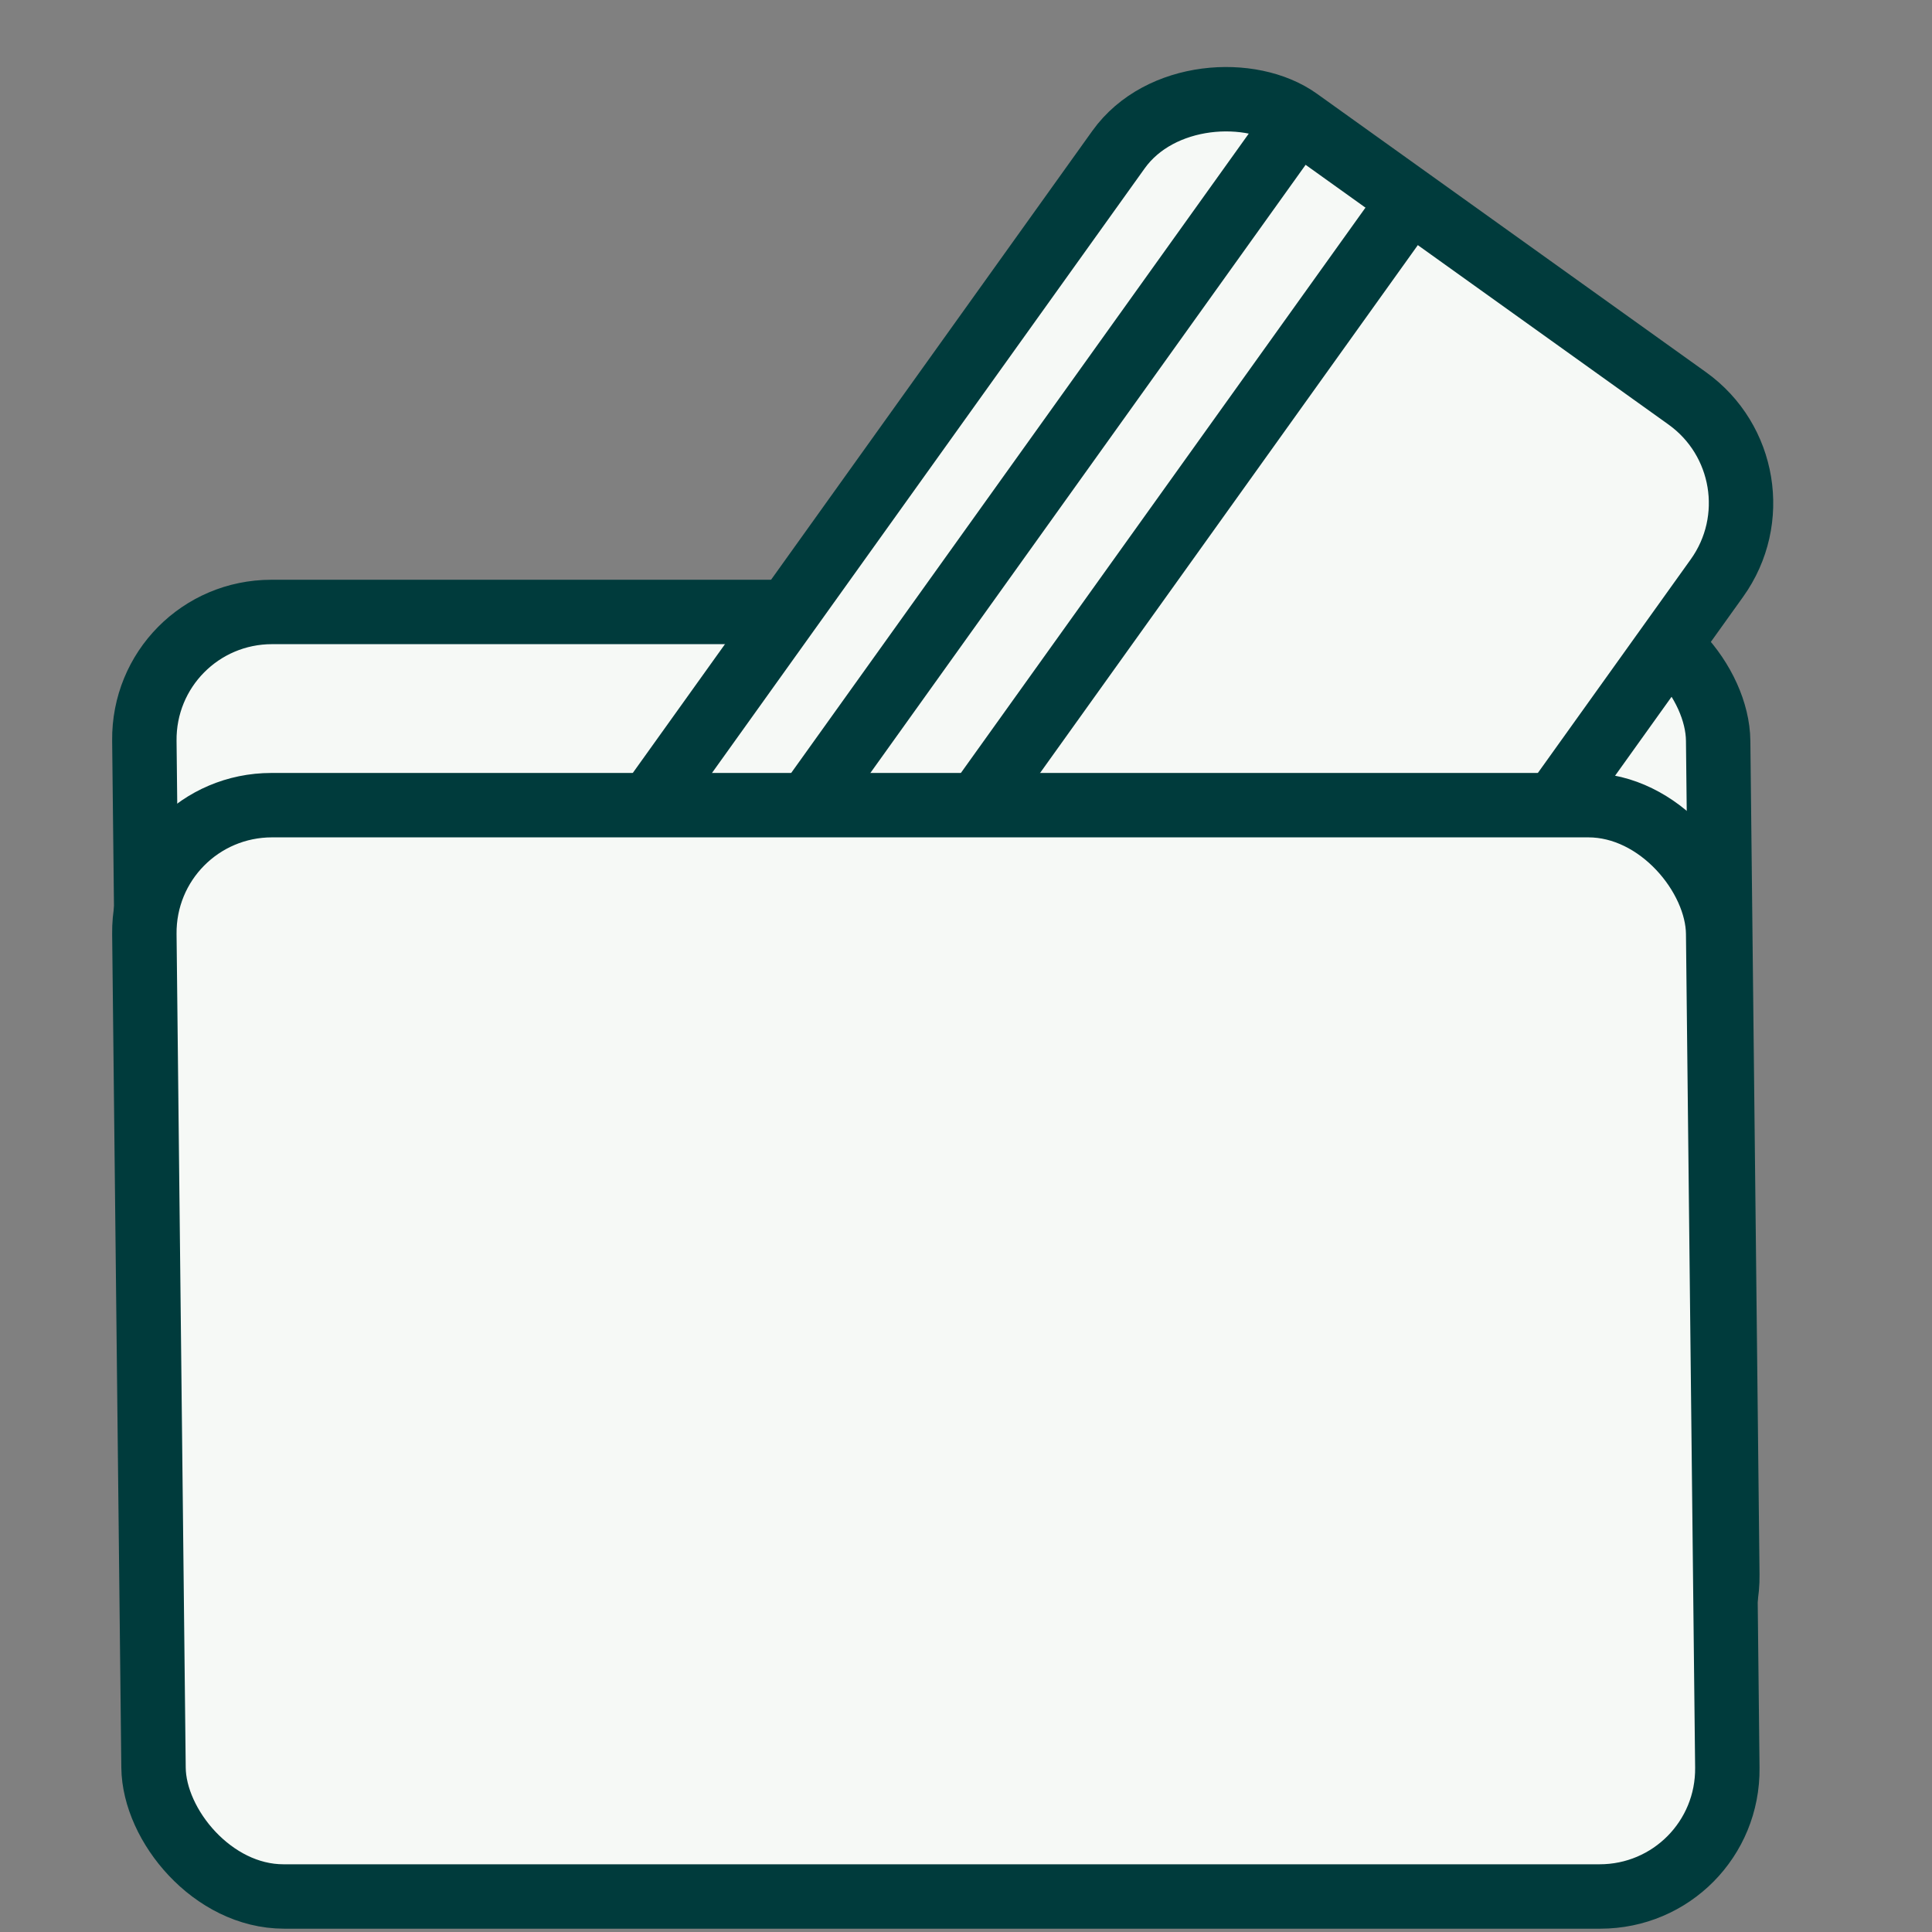
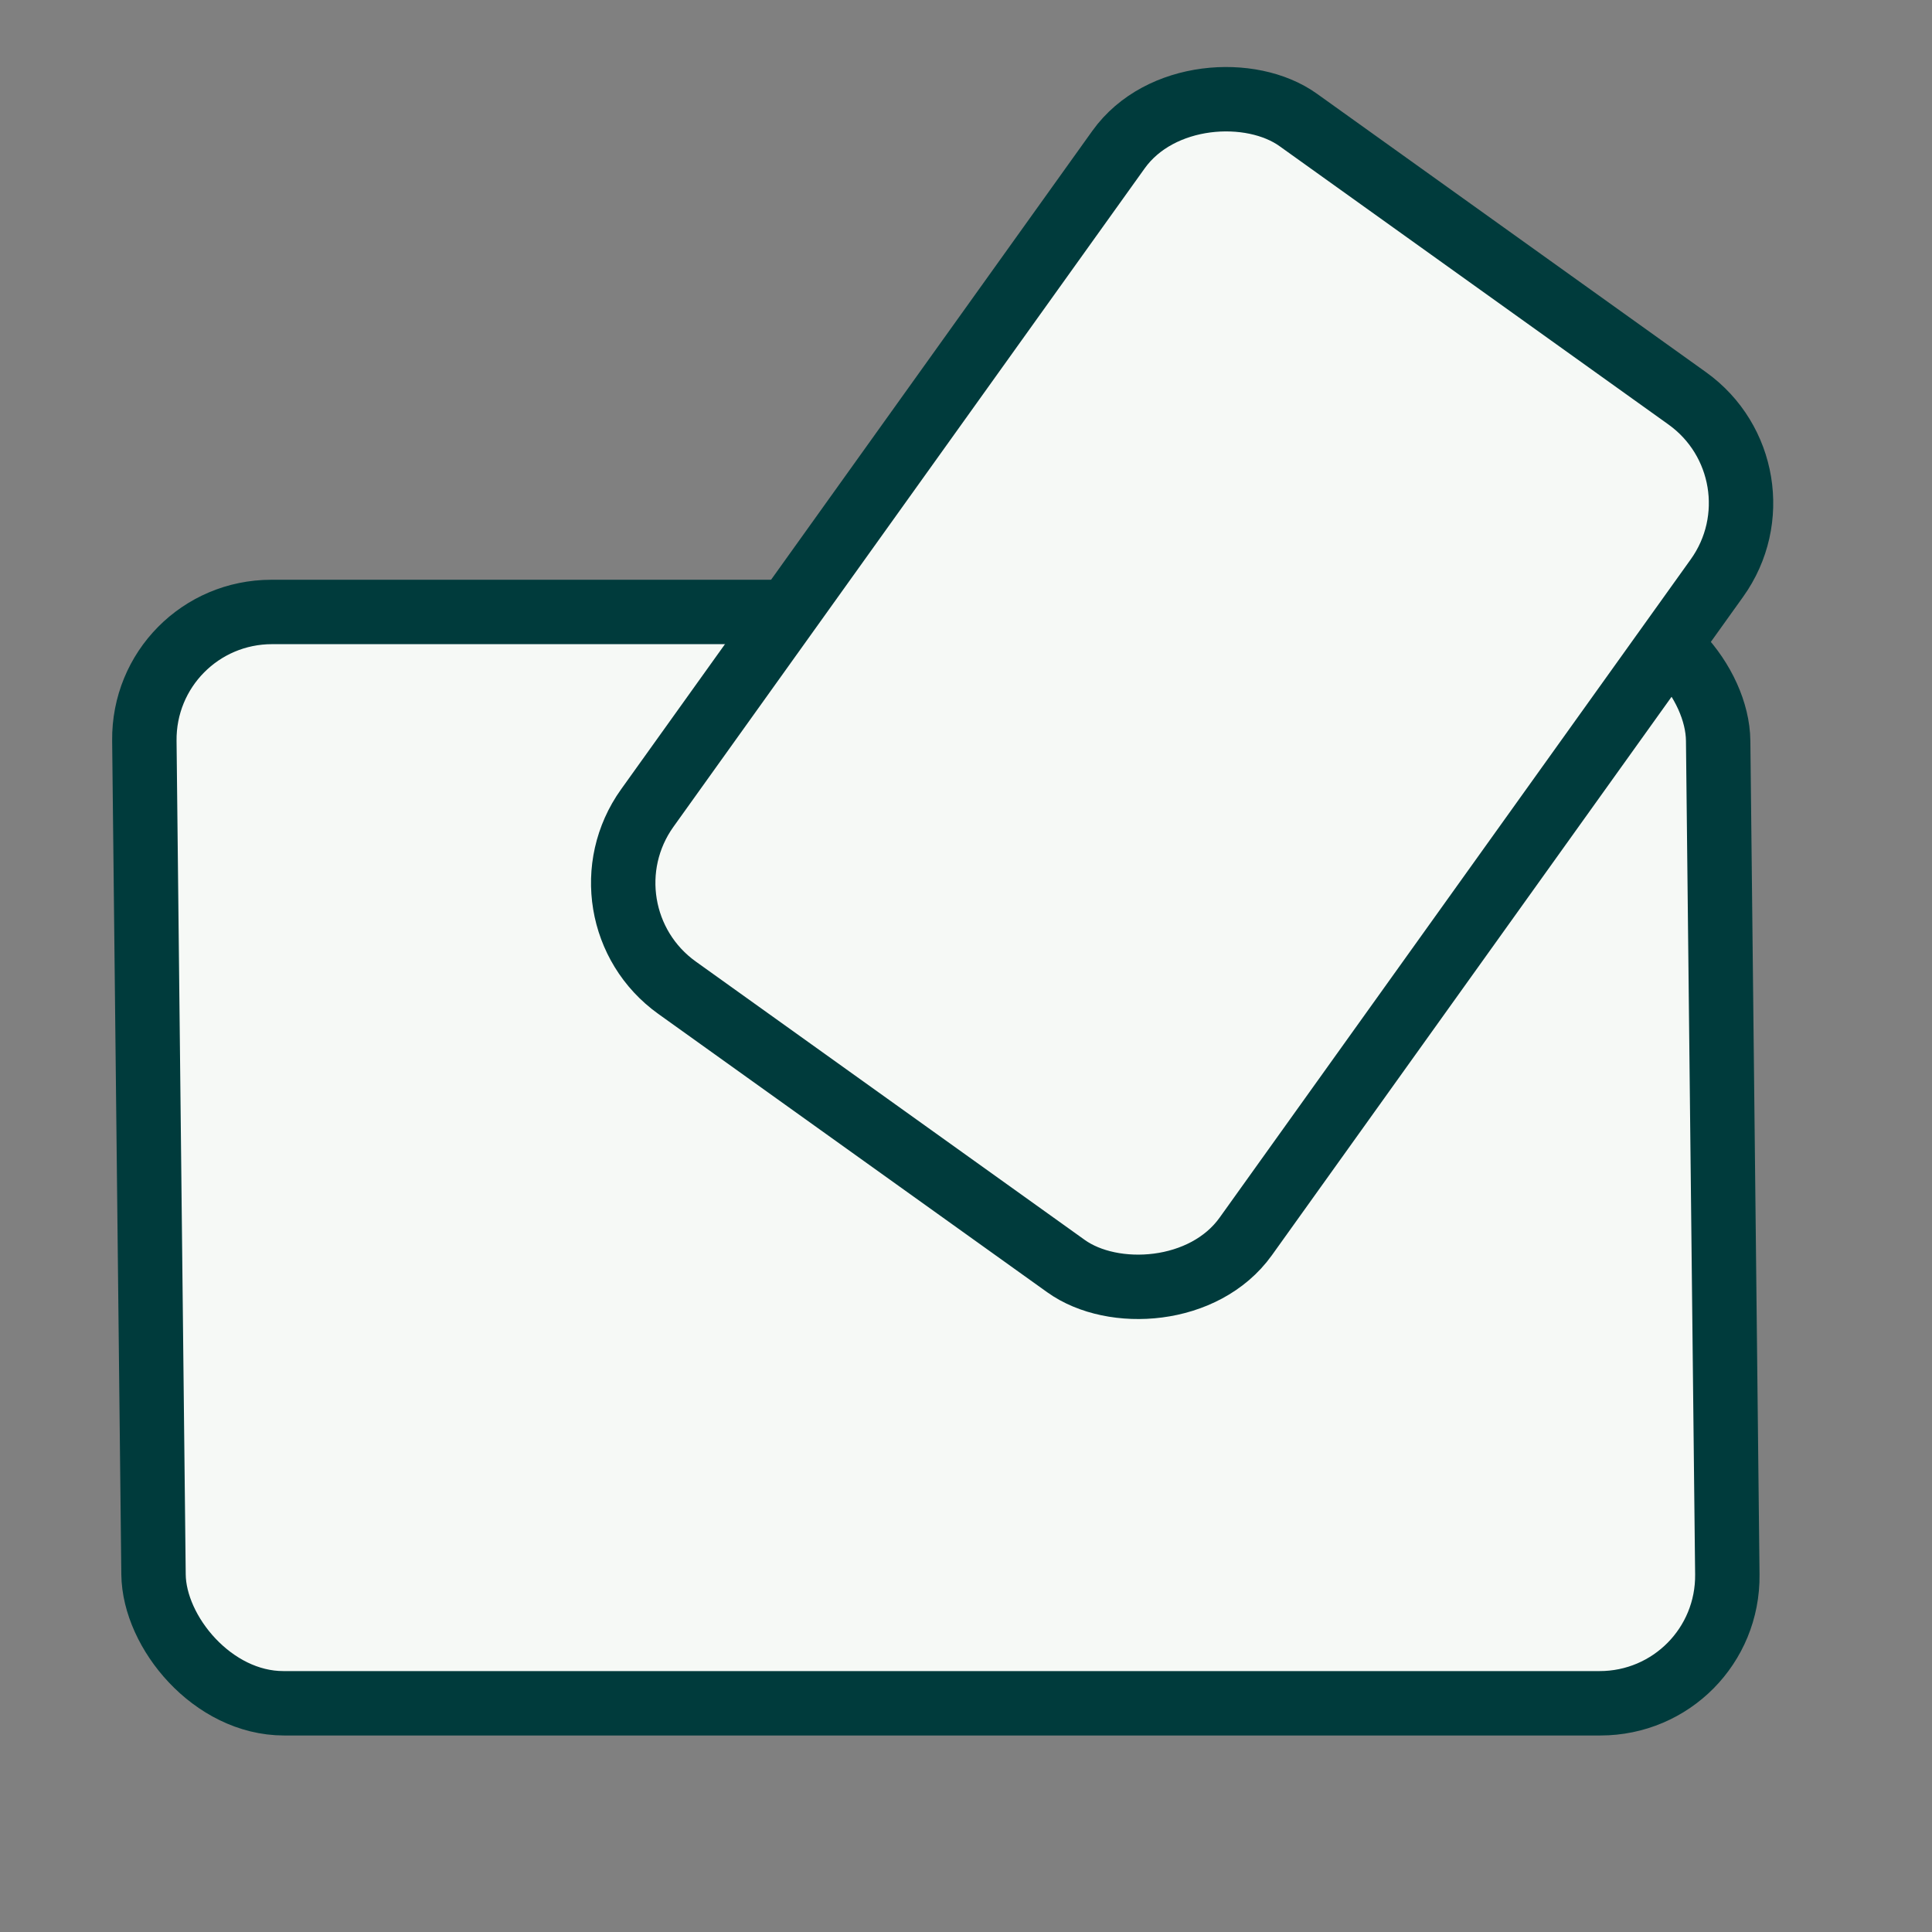
<svg xmlns="http://www.w3.org/2000/svg" width="60" height="60" viewBox="0 0 60 60" fill="none">
  <rect x="0" y="0" width="60" height="60" fill="#808080" stroke="none" />
  <rect x="1.011" y="1" width="48.876" height="33.892" rx="4" transform="matrix(1 0 0.011 1 3.417 18.005)" fill="#F6F9F6" stroke="#003B3C" stroke-width="2" />
  <rect x="17.774" y="28.347" width="33.143" height="22.857" rx="4" transform="rotate(-54.409 17.774 28.347)" fill="#F6F9F6" stroke="#003B3C" stroke-width="2" />
  <mask id="path-3-inside-1_299_4301" fill="white">
    <rect x="44.786" y="18.342" width="6.857" height="5.143" rx="1" transform="rotate(-54.409 44.786 18.342)" />
  </mask>
  <rect x="44.786" y="18.342" width="6.857" height="5.143" rx="1" transform="rotate(-54.409 44.786 18.342)" fill="#F6F9F6" stroke="#003B3C" stroke-width="4" mask="url(#path-3-inside-1_299_4301)" />
-   <line x1="20.445" y1="31.488" x2="40.399" y2="3.607" stroke="#003B3C" stroke-width="2" />
-   <line x1="23.93" y1="33.983" x2="43.884" y2="6.101" stroke="#003B3C" stroke-width="2" />
-   <rect x="1.011" y="1" width="48.876" height="33.892" rx="4" transform="matrix(1 0 0.011 1 3.417 24.005)" fill="#F6F9F6" stroke="#003B3C" stroke-width="2" />
  <mask id="path-7-inside-2_299_4301" fill="white">
-     <rect x="47.213" y="40.595" width="8.571" height="6.857" rx="1" />
-   </mask>
-   <rect x="47.213" y="40.595" width="8.571" height="6.857" rx="1" fill="#F6F9F6" stroke="#003B3C" stroke-width="4" mask="url(#path-7-inside-2_299_4301)" />
+     </mask>
</svg>